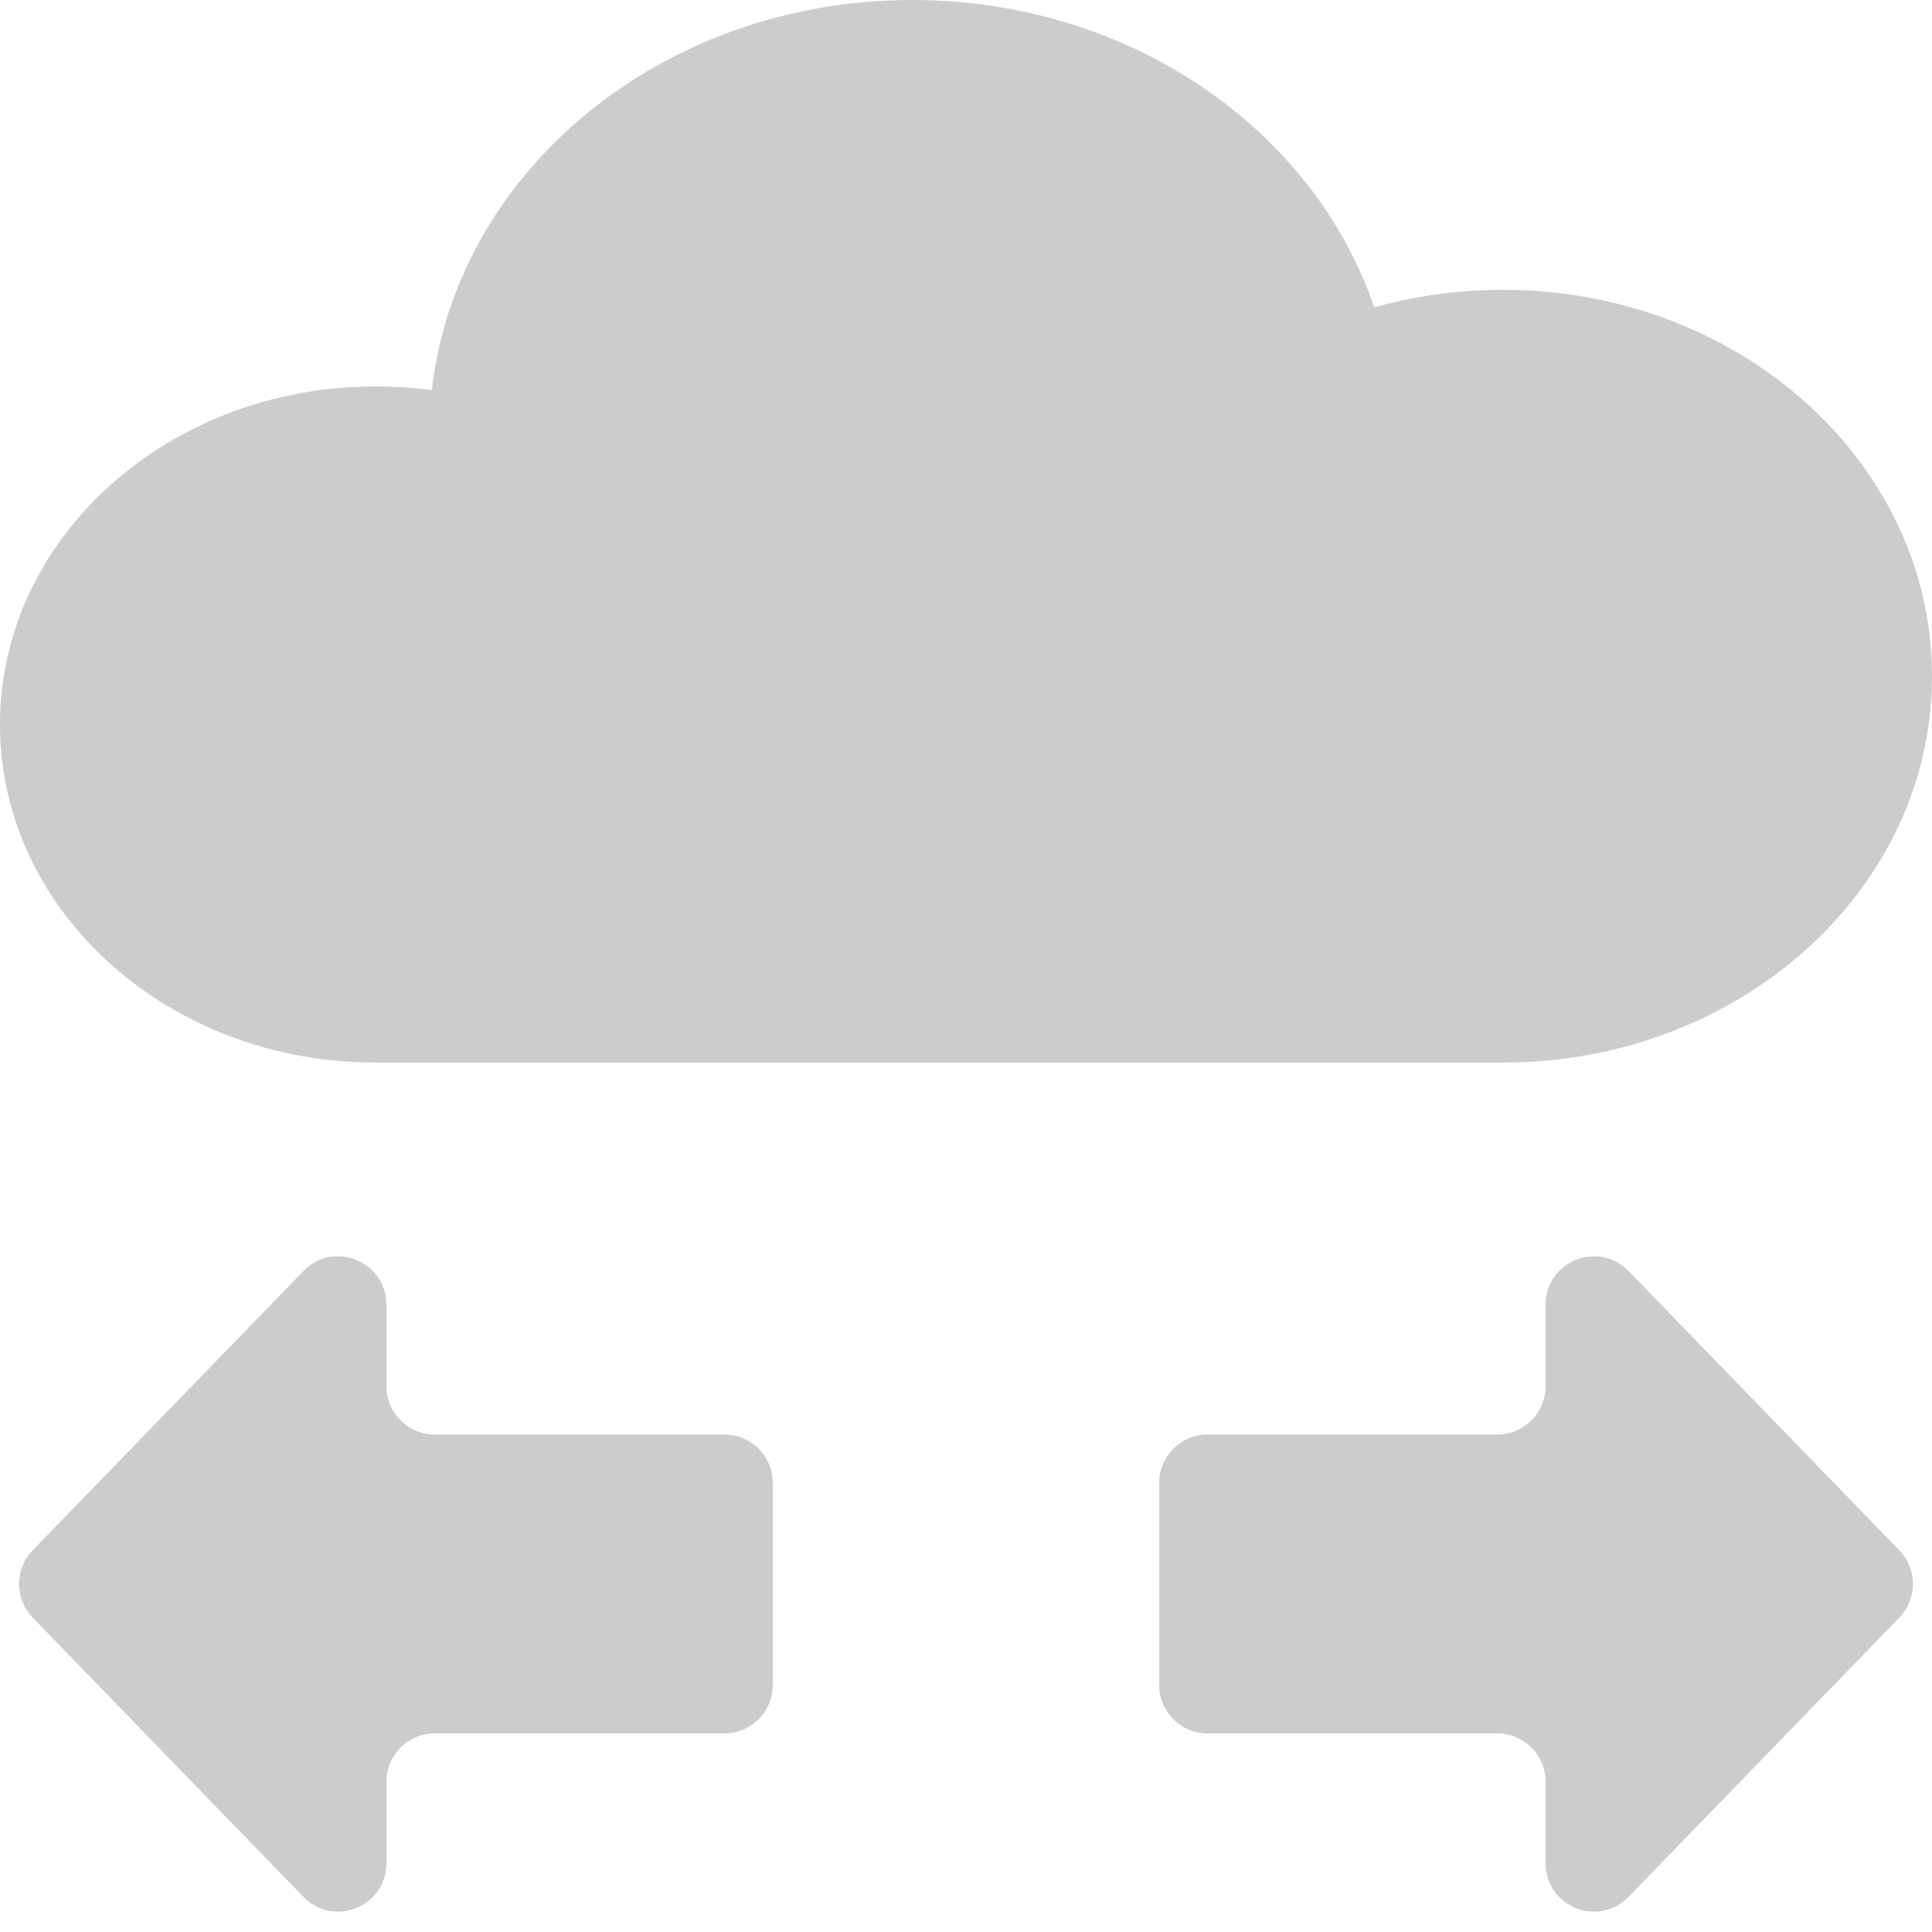
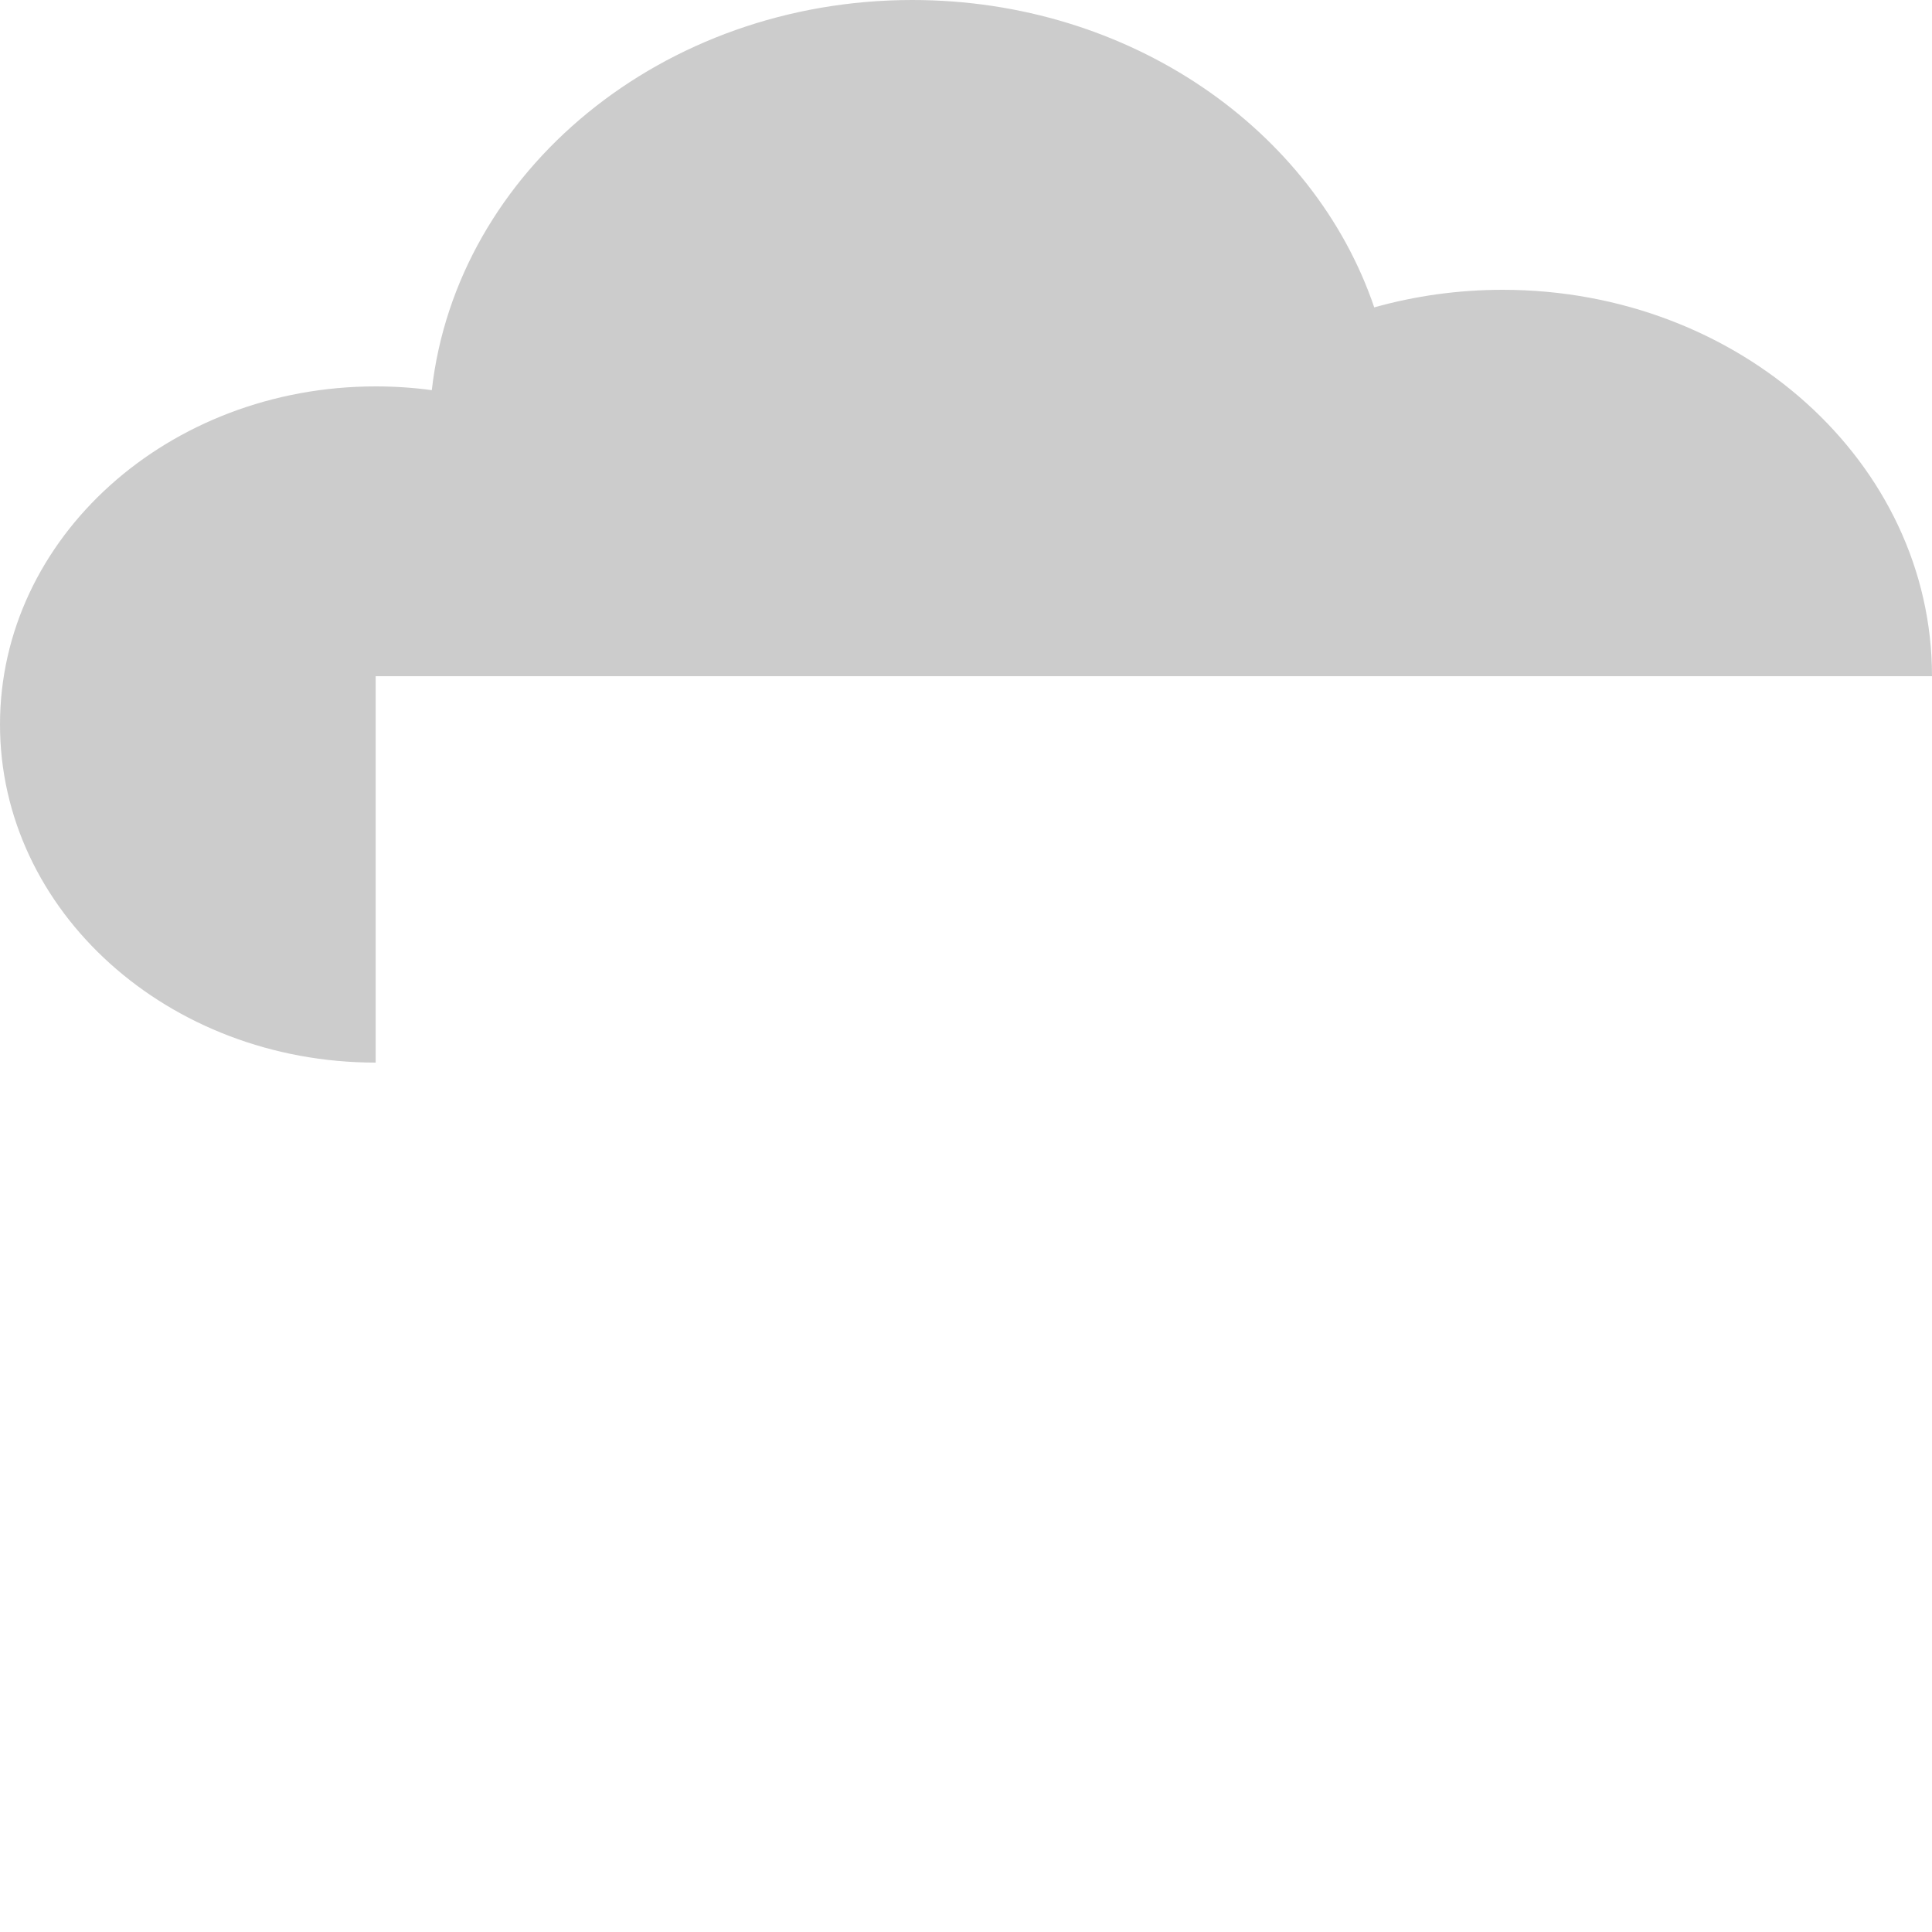
<svg xmlns="http://www.w3.org/2000/svg" width="20" height="20" viewBox="0 0 20 20" fill="none">
-   <path fill-rule="evenodd" clip-rule="evenodd" d="M0.338 16.745C0.15 16.551 0.15 16.243 0.338 16.049L3.141 13.158C3.454 12.835 4 13.057 4 13.506V14.35C4 14.626 4.224 14.85 4.5 14.85H7.5C7.776 14.85 8 15.074 8 15.35V17.444C8 17.72 7.776 17.944 7.5 17.944H4.5C4.224 17.944 4 18.168 4 18.444V19.288C4 19.738 3.454 19.959 3.141 19.636L0.338 16.745Z" fill="#CCCCCC" />
-   <path fill-rule="evenodd" clip-rule="evenodd" d="M19.662 16.745C19.85 16.551 19.85 16.243 19.662 16.049L16.859 13.158C16.546 12.835 16 13.057 16 13.506V14.35C16 14.626 15.776 14.85 15.5 14.85H12.5C12.223 14.85 12 15.074 12 15.35V17.444C12 17.72 12.223 17.944 12.5 17.944H15.5C15.776 17.944 16 18.168 16 18.444V19.288C16 19.738 16.546 19.959 16.859 19.636L19.662 16.745Z" fill="#CCCCCC" />
-   <path d="M3.889 11C1.741 11 0 9.433 0 7.5C0 5.567 1.741 4 3.889 4C4.087 4 4.281 4.013 4.47 4.039C4.727 1.77 6.856 0 9.444 0C11.696 0 13.6 1.34 14.226 3.182C14.646 3.064 15.093 3 15.556 3C18.01 3 20 4.791 20 7C20 9.209 18.01 11 15.556 11H3.889Z" fill="#CCCCCC" />
+   <path d="M3.889 11C1.741 11 0 9.433 0 7.5C0 5.567 1.741 4 3.889 4C4.087 4 4.281 4.013 4.47 4.039C4.727 1.77 6.856 0 9.444 0C11.696 0 13.6 1.34 14.226 3.182C14.646 3.064 15.093 3 15.556 3C18.01 3 20 4.791 20 7H3.889Z" fill="#CCCCCC" />
</svg>